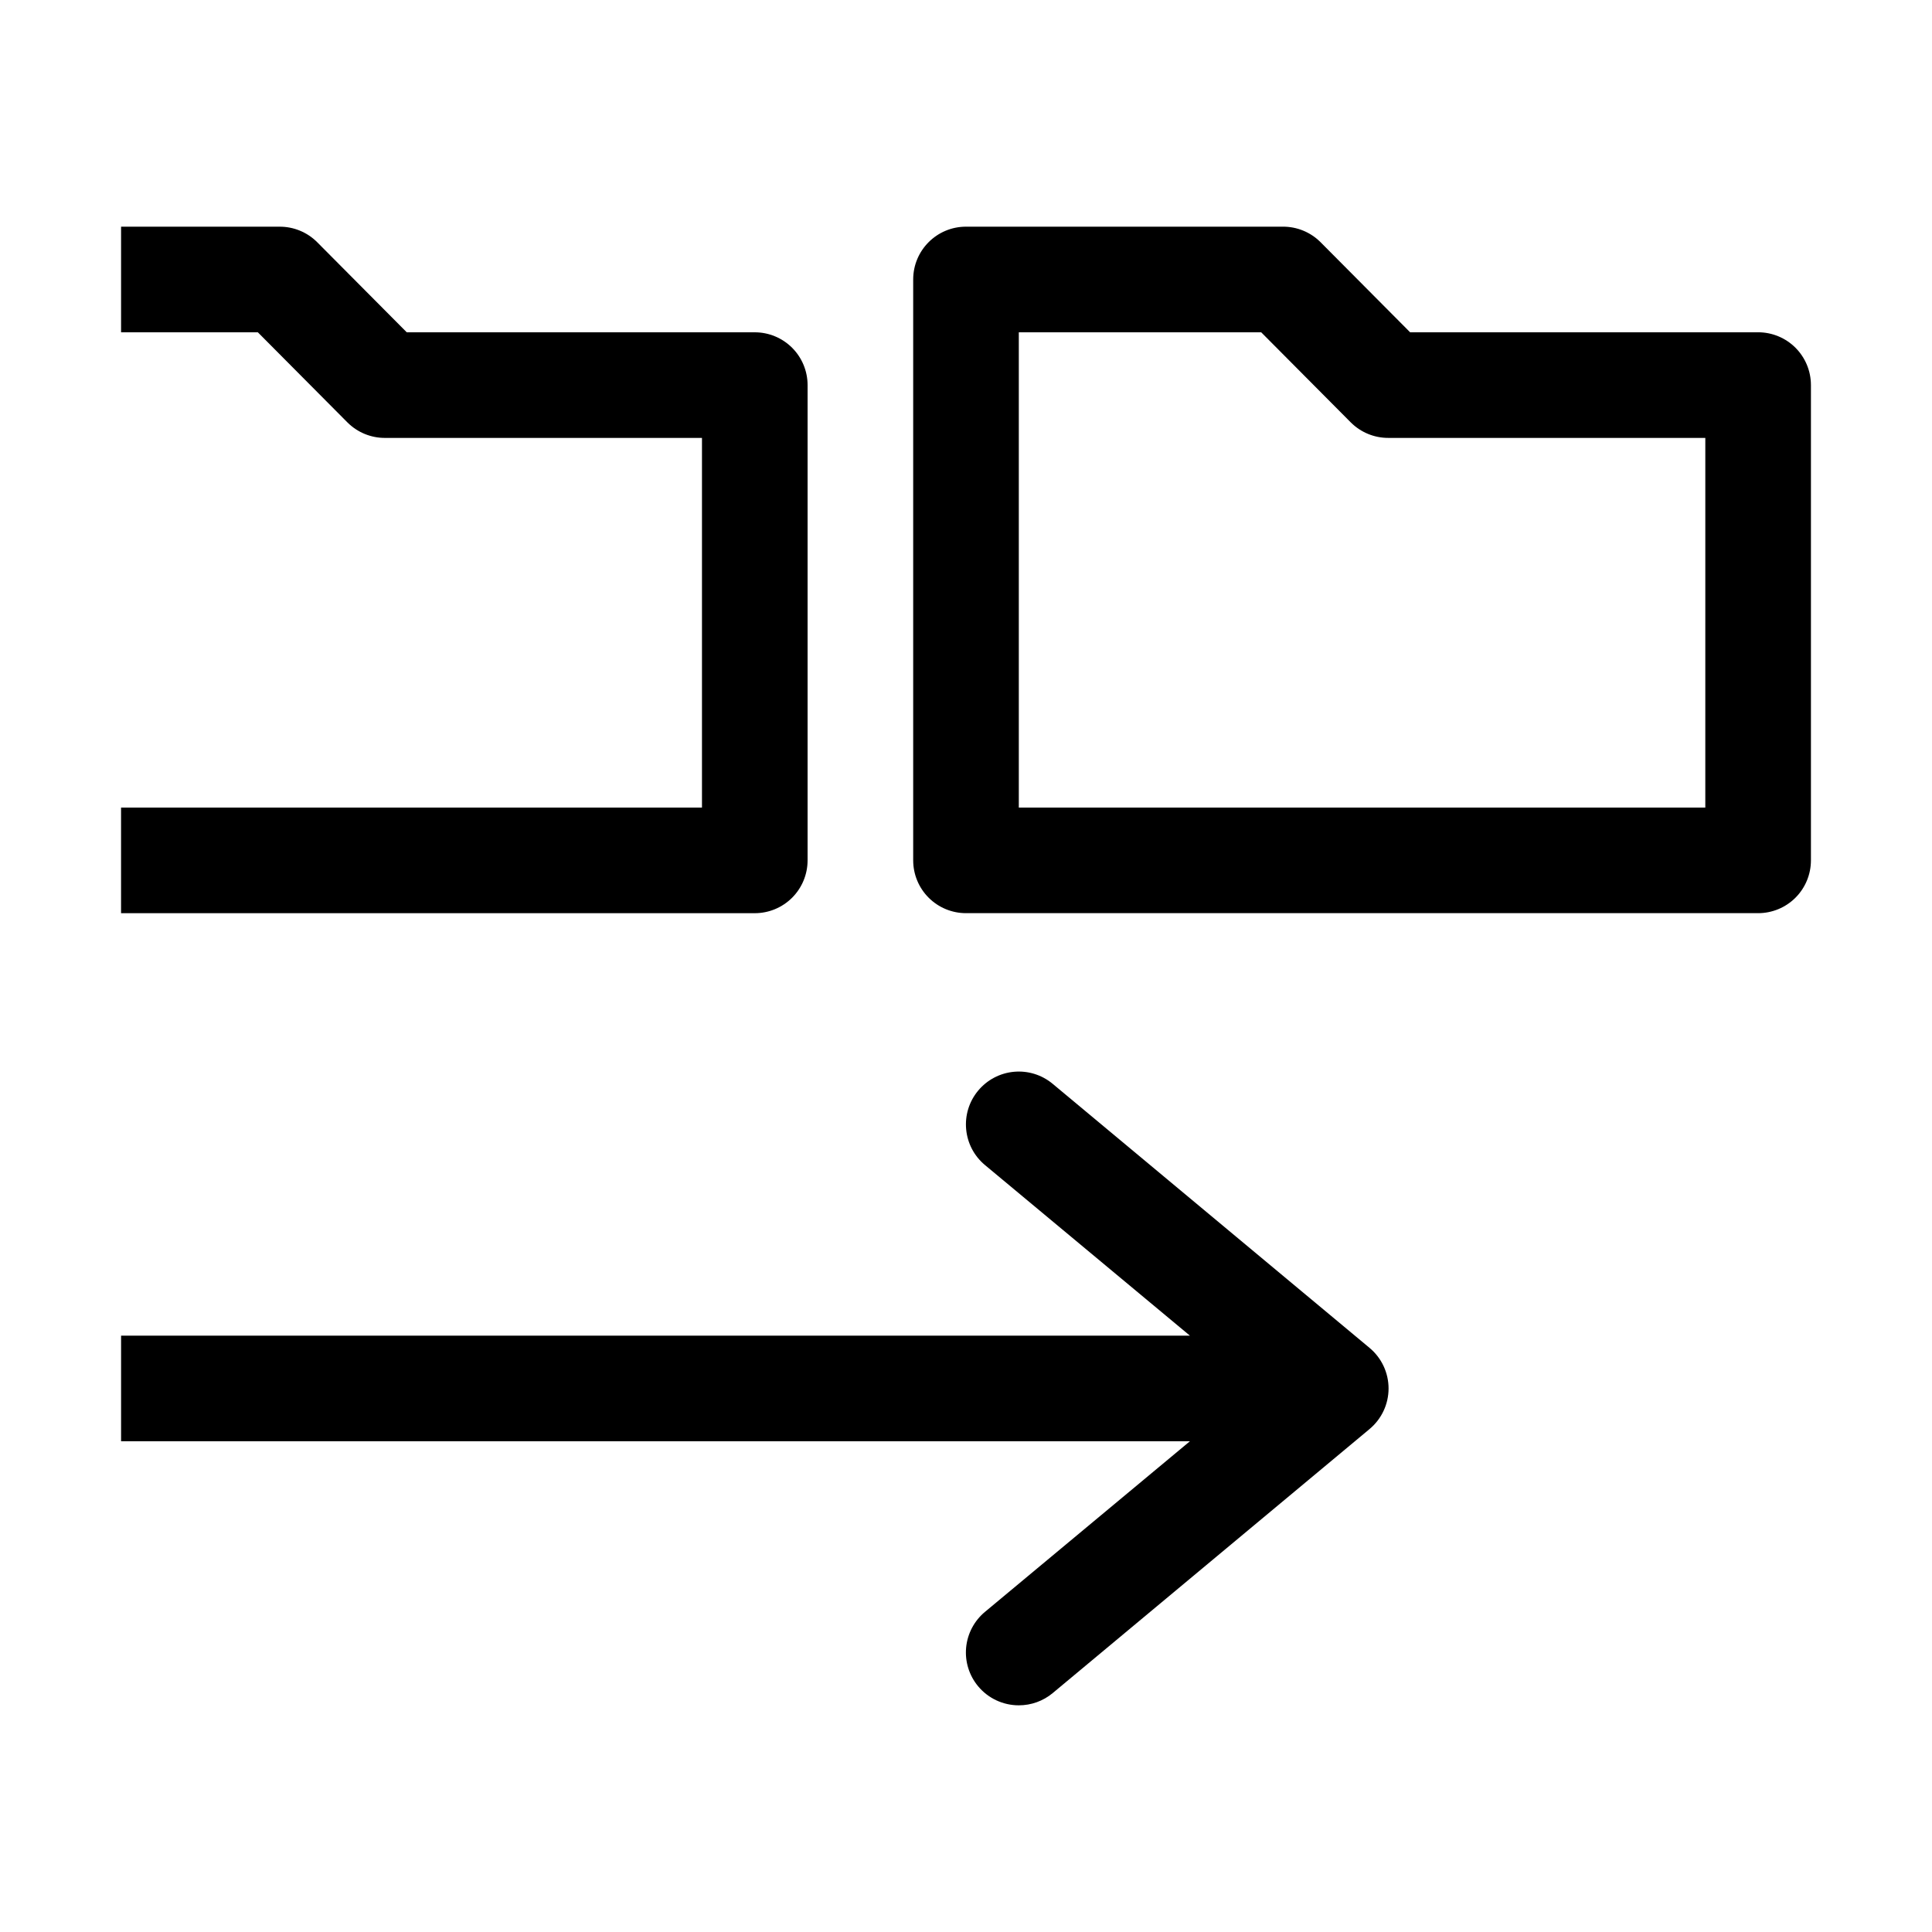
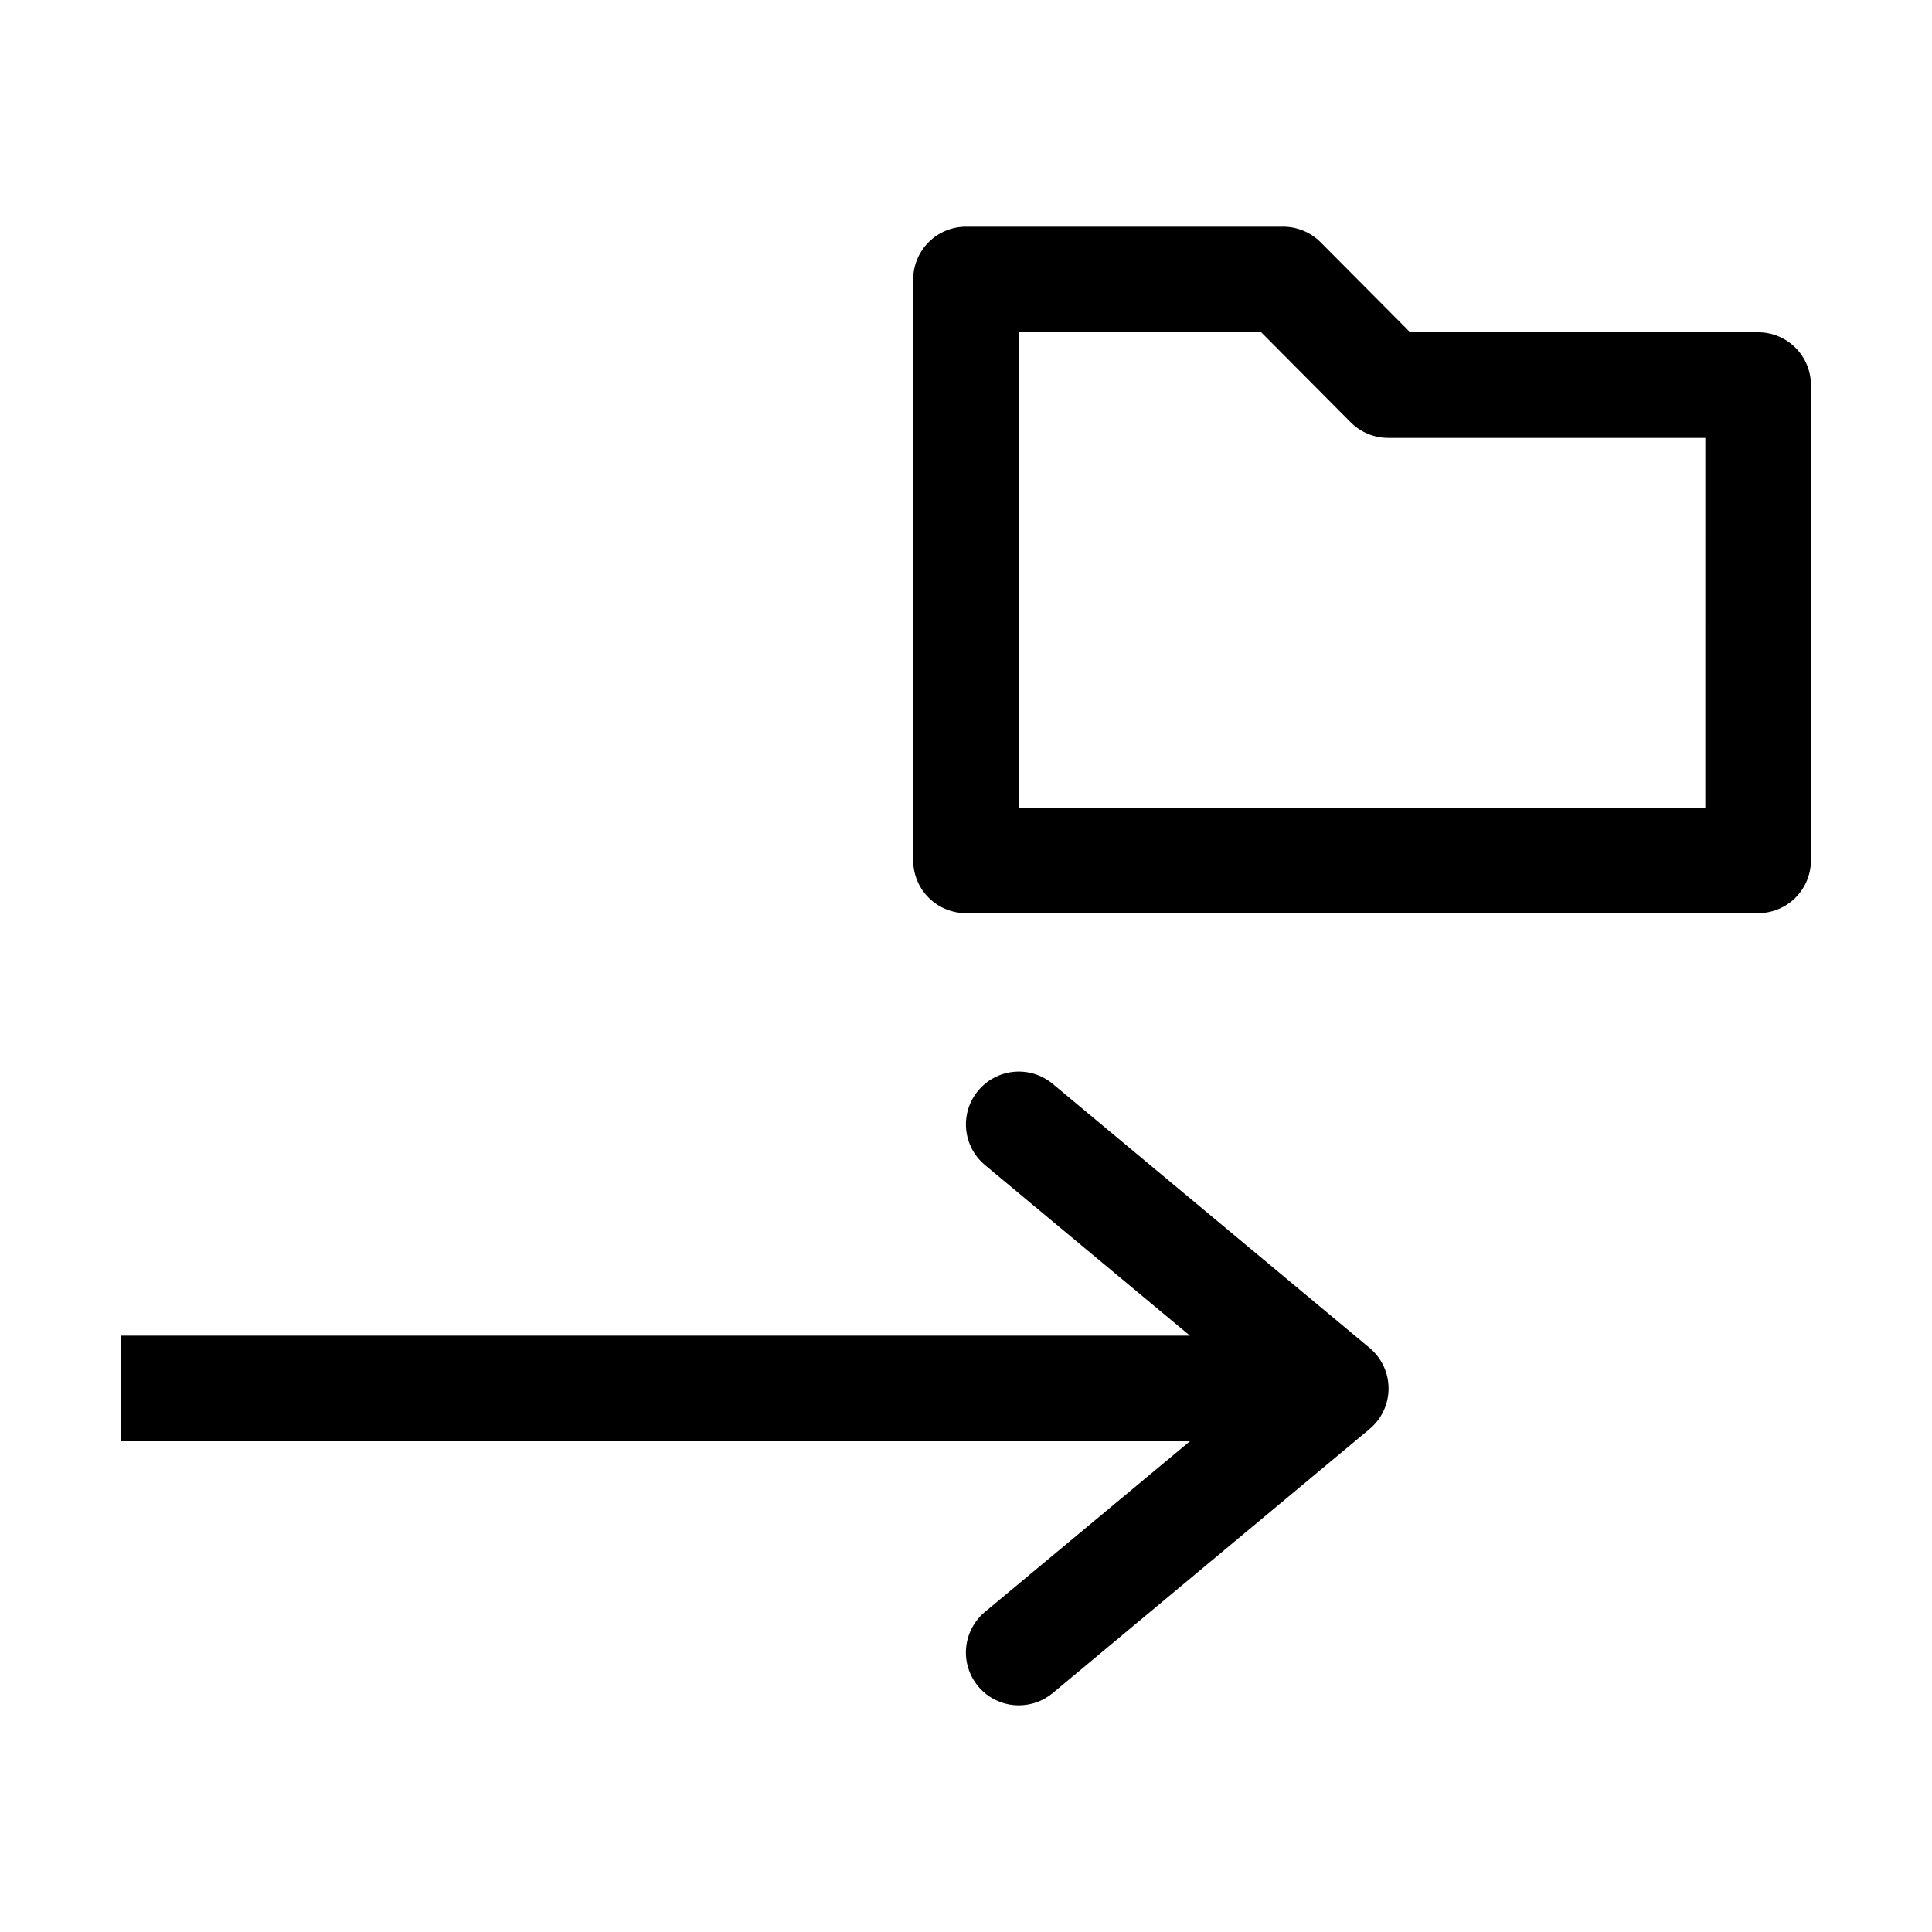
<svg xmlns="http://www.w3.org/2000/svg" fill="#000000" width="800px" height="800px" version="1.1" viewBox="144 144 512 512">
  <g>
-     <path d="m358.02 372.01v-125.95c0-3.715-1.477-7.273-4.102-9.898s-6.184-4.098-9.895-4.098h-92.227l-23.789-23.93c-2.641-2.621-6.215-4.082-9.938-4.059h-41.984v27.988h36.246l23.789 23.93h0.004c2.641 2.621 6.215 4.082 9.938 4.059h83.969v97.965h-153.95v27.988h167.94c3.711 0 7.269-1.473 9.895-4.098s4.102-6.184 4.102-9.898z" />
    <path d="m609.92 232.06h-92.223l-23.789-23.93h-0.004c-2.641-2.621-6.215-4.082-9.938-4.059h-83.965c-7.731 0-13.996 6.266-13.996 13.992v153.94c0 3.715 1.473 7.273 4.098 9.898s6.184 4.098 9.898 4.098h209.92c3.711 0 7.273-1.473 9.898-4.098 2.621-2.625 4.098-6.184 4.098-9.898v-125.95c0-3.715-1.477-7.273-4.098-9.898-2.625-2.625-6.188-4.098-9.898-4.098zm-13.996 125.95h-181.93v-125.95h64.234l23.789 23.93h0.004c2.641 2.621 6.219 4.082 9.938 4.059h83.969z" />
    <path d="m422.95 431.21c-2.856-2.375-6.543-3.519-10.242-3.176-3.699 0.34-7.113 2.137-9.488 4.996-4.949 5.949-4.133 14.785 1.816 19.73l54.301 45.203h-283.25v27.988h283.25l-54.301 45.203c-2.859 2.375-4.66 5.789-5.004 9.492-0.34 3.699 0.805 7.387 3.188 10.242 2.664 3.199 6.613 5.043 10.773 5.039 3.269 0.004 6.441-1.133 8.957-3.219l83.969-69.973v-0.004c3.207-2.656 5.066-6.606 5.066-10.773s-1.859-8.117-5.066-10.777z" />
  </g>
</svg>